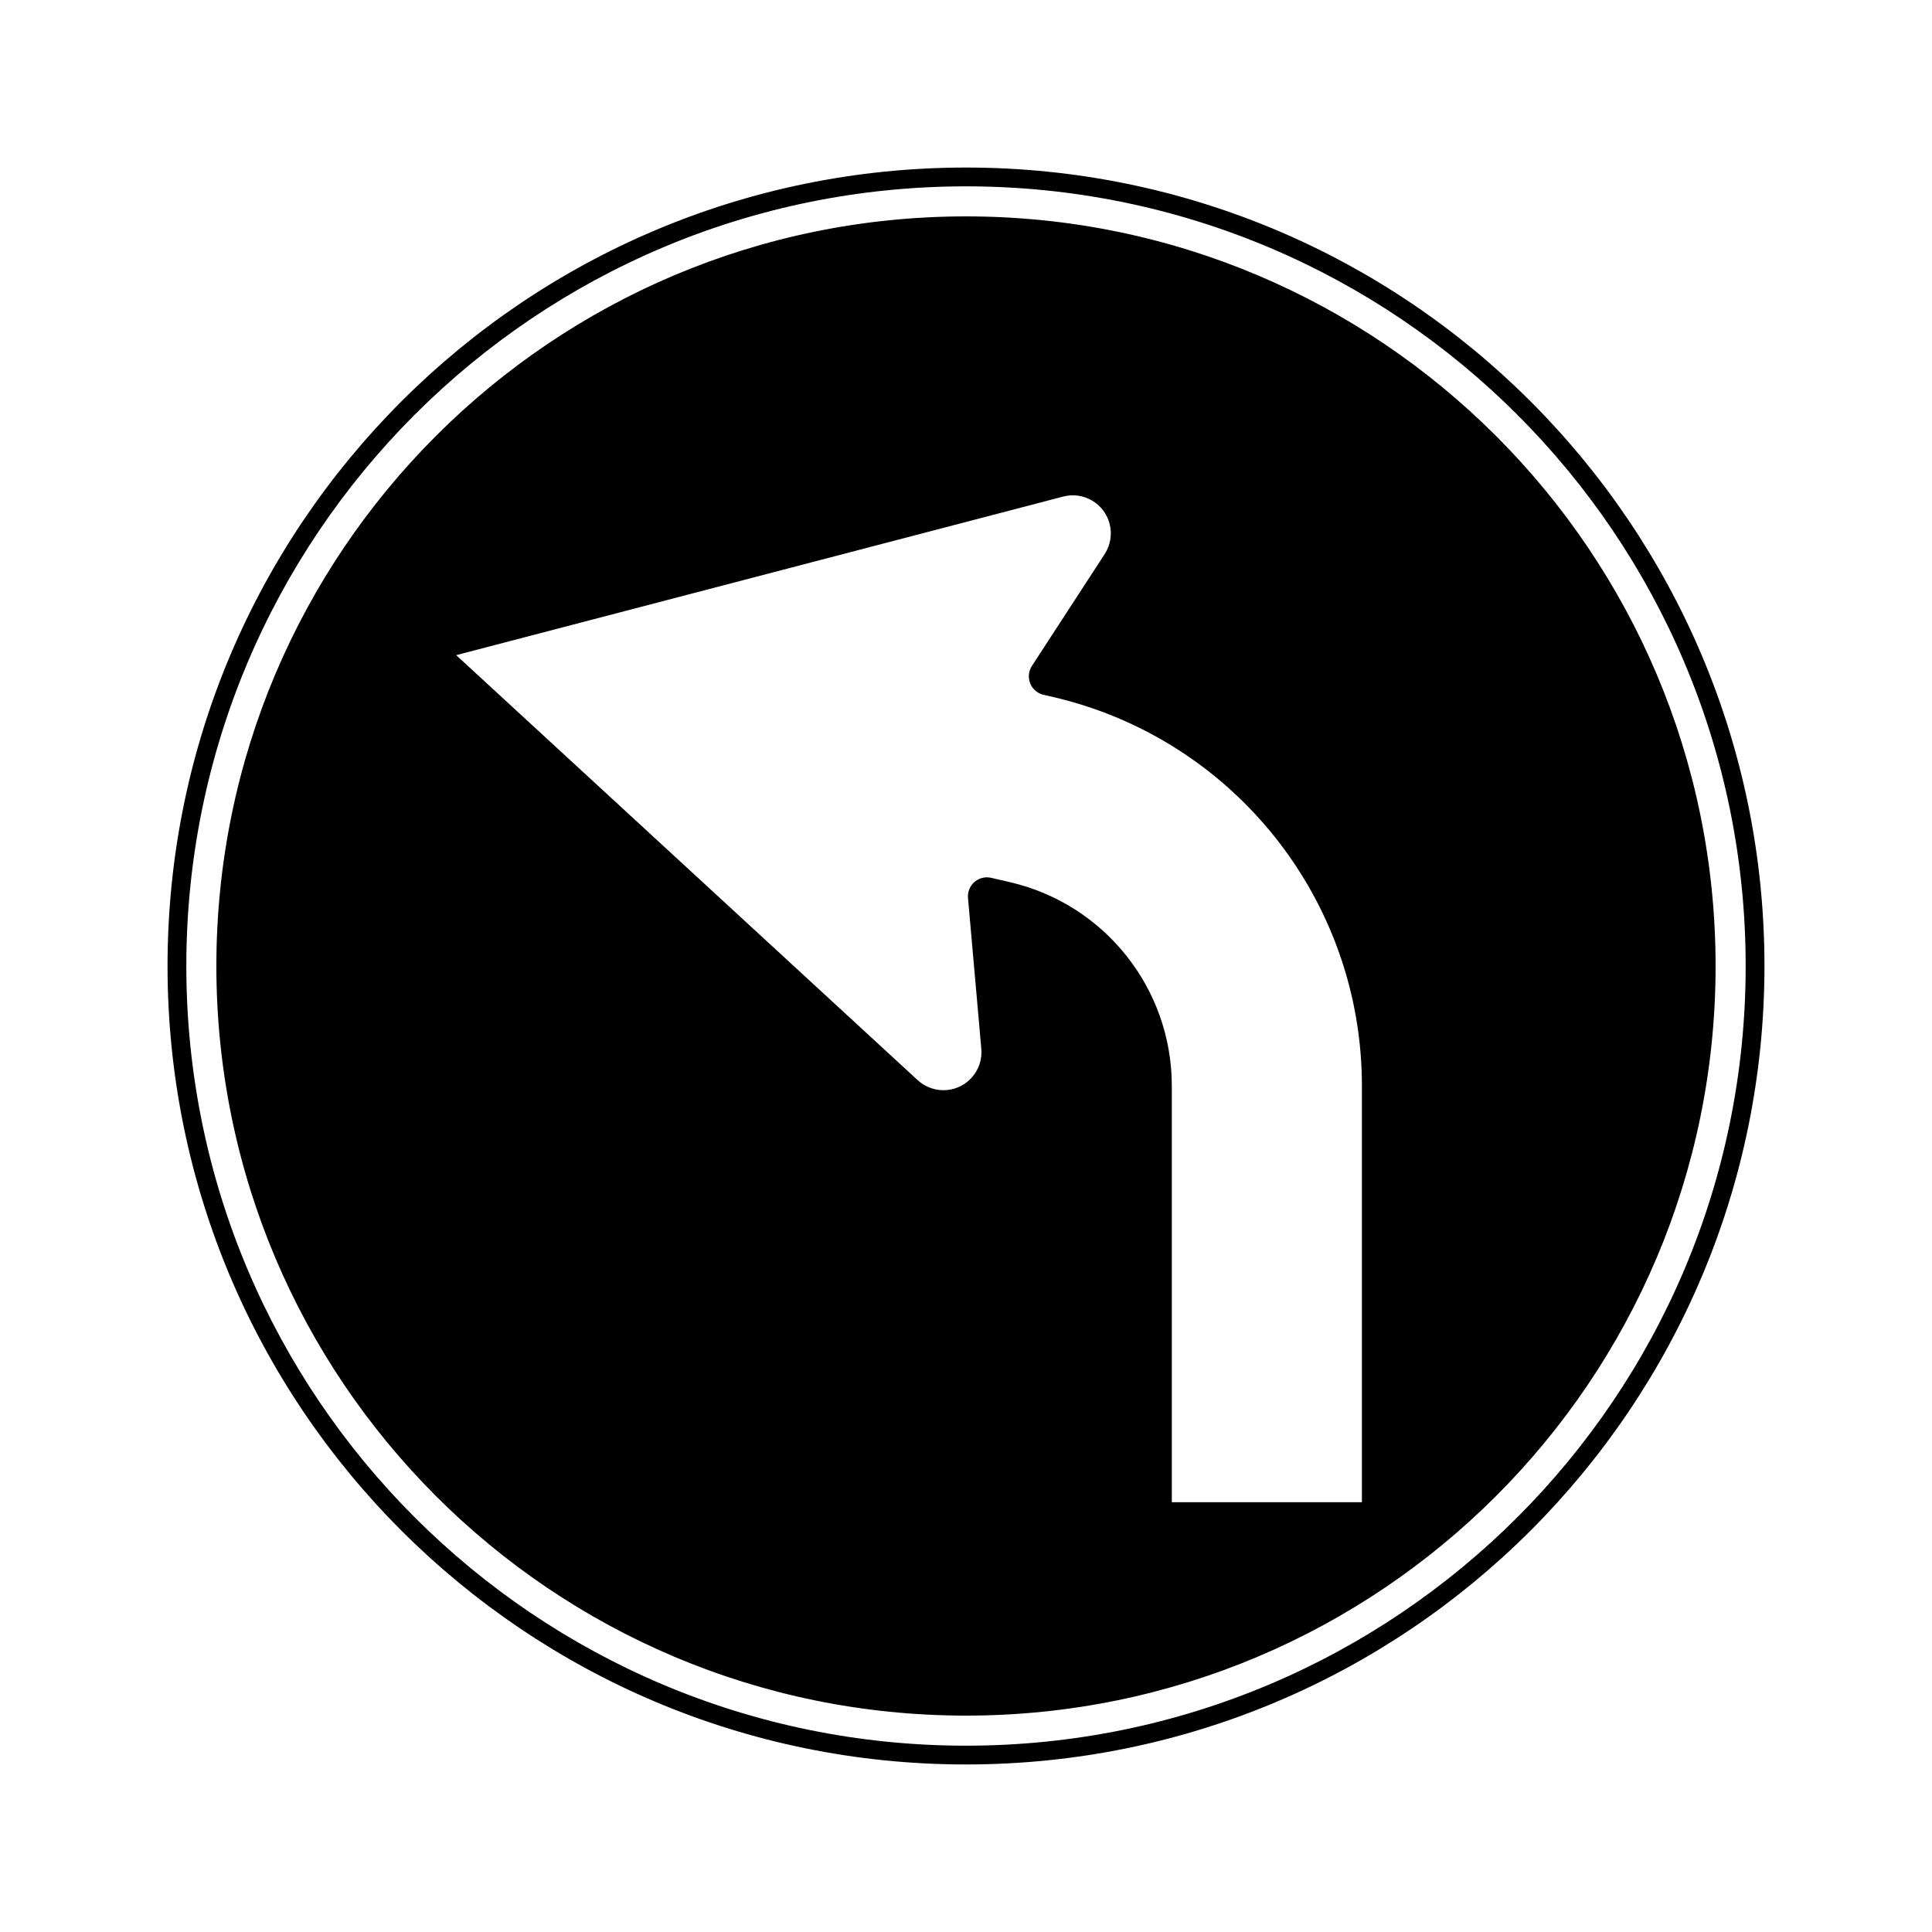
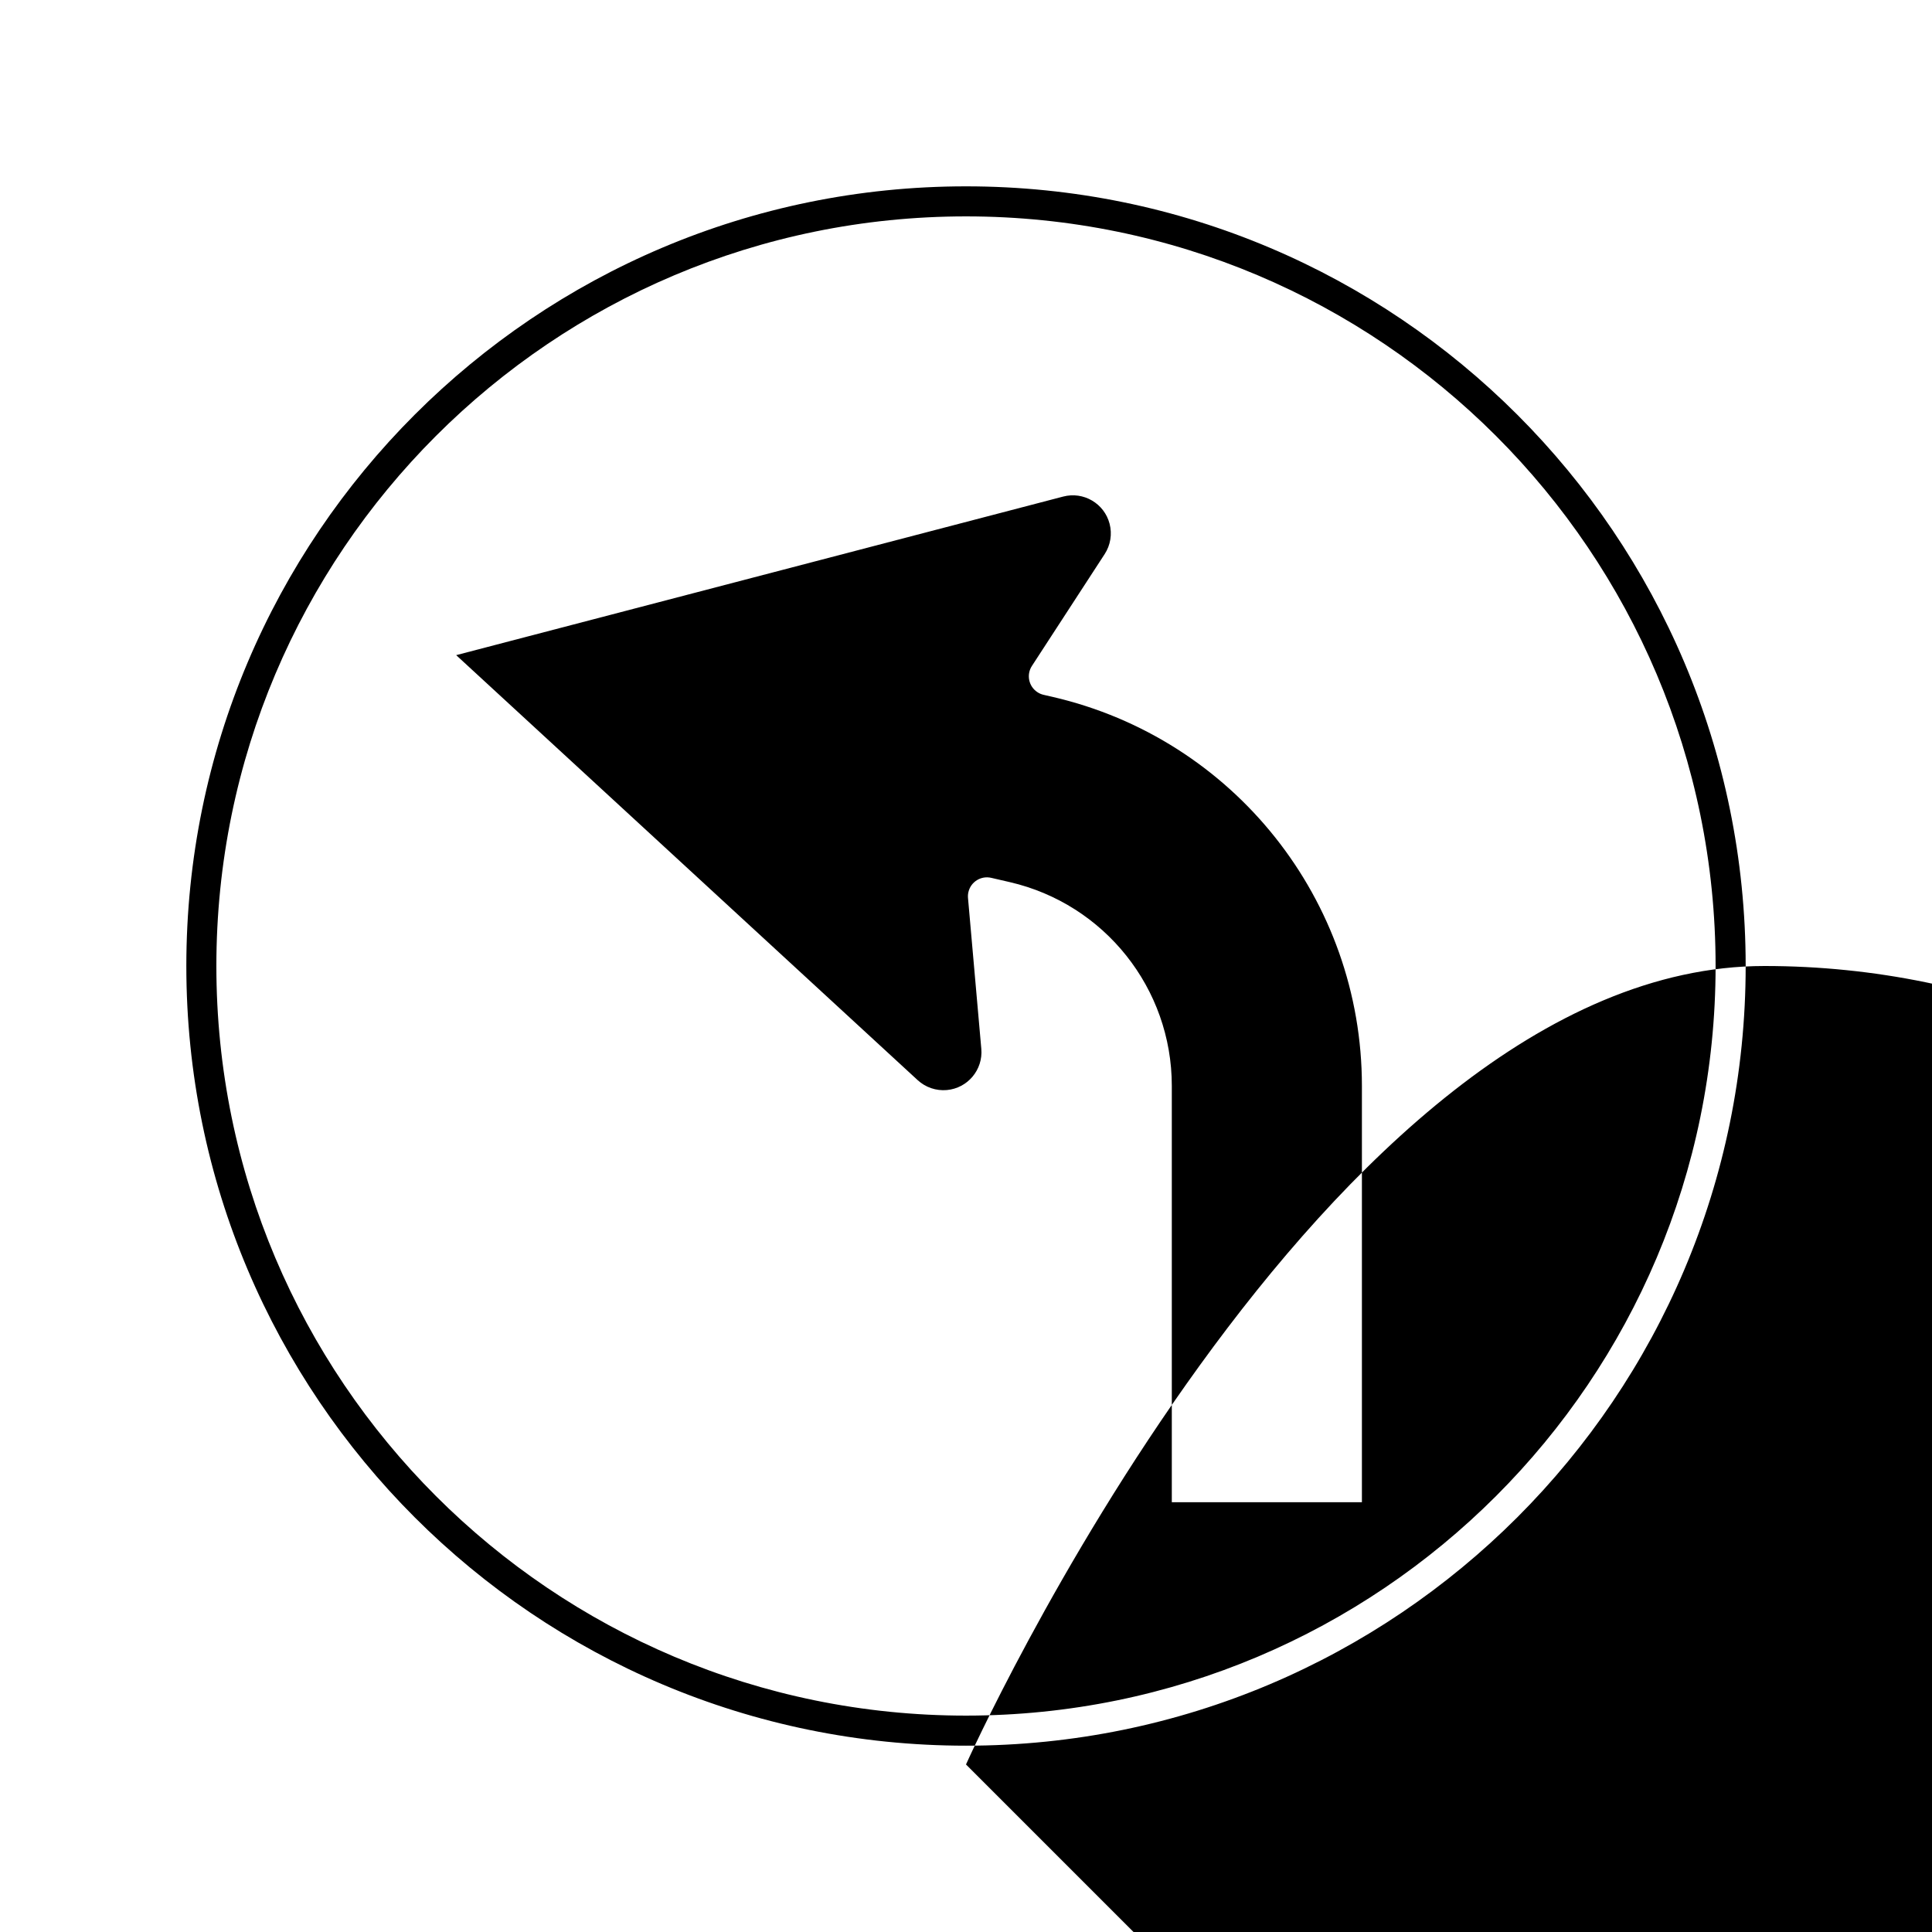
<svg xmlns="http://www.w3.org/2000/svg" fill="#000000" width="800px" height="800px" version="1.1" viewBox="144 144 512 512">
-   <path d="m400 611.6c-116.86 0-211.6-94.734-211.6-211.6s94.738-211.6 211.6-211.6 211.6 94.738 211.6 211.6-94.734 211.6-211.6 211.6zm0-4.977c114.11 0 206.62-92.508 206.62-206.62s-92.508-206.62-206.62-206.62-206.62 92.508-206.62 206.62 92.508 206.62 206.62 206.62zm0-7.969c-109.71 0-198.66-88.941-198.66-198.65 0-109.71 88.941-198.66 198.66-198.66 109.71 0 198.65 88.941 198.65 198.66 0 109.71-88.941 198.65-198.65 198.65zm20.559-270.52c-0.574-0.133-1.121-0.363-1.613-0.688-2.336-1.516-2.996-4.637-1.477-6.969l19.281-29.641c1.547-2.379 2.019-5.297 1.301-8.043-1.406-5.383-6.91-8.609-12.297-7.199l-160.86 42.027 122.3 112.63c2.086 1.918 4.887 2.871 7.711 2.625 5.543-0.492 9.641-5.383 9.152-10.926l-3.527-39.965c-0.047-0.527-0.012-1.062 0.109-1.578 0.625-2.711 3.328-4.402 6.043-3.773l4.906 1.133c25.141 5.805 42.953 28.191 42.953 53.996v110.34h50.379v-110.34c0-49.262-34-92.004-82-103.09z" />
+   <path d="m400 611.6s94.738-211.6 211.6-211.6 211.6 94.738 211.6 211.6-94.734 211.6-211.6 211.6zm0-4.977c114.11 0 206.62-92.508 206.62-206.62s-92.508-206.62-206.62-206.62-206.62 92.508-206.62 206.62 92.508 206.62 206.62 206.62zm0-7.969c-109.71 0-198.66-88.941-198.66-198.65 0-109.71 88.941-198.66 198.66-198.66 109.71 0 198.65 88.941 198.65 198.66 0 109.71-88.941 198.65-198.65 198.65zm20.559-270.52c-0.574-0.133-1.121-0.363-1.613-0.688-2.336-1.516-2.996-4.637-1.477-6.969l19.281-29.641c1.547-2.379 2.019-5.297 1.301-8.043-1.406-5.383-6.91-8.609-12.297-7.199l-160.86 42.027 122.3 112.63c2.086 1.918 4.887 2.871 7.711 2.625 5.543-0.492 9.641-5.383 9.152-10.926l-3.527-39.965c-0.047-0.527-0.012-1.062 0.109-1.578 0.625-2.711 3.328-4.402 6.043-3.773l4.906 1.133c25.141 5.805 42.953 28.191 42.953 53.996v110.34h50.379v-110.34c0-49.262-34-92.004-82-103.09z" />
</svg>